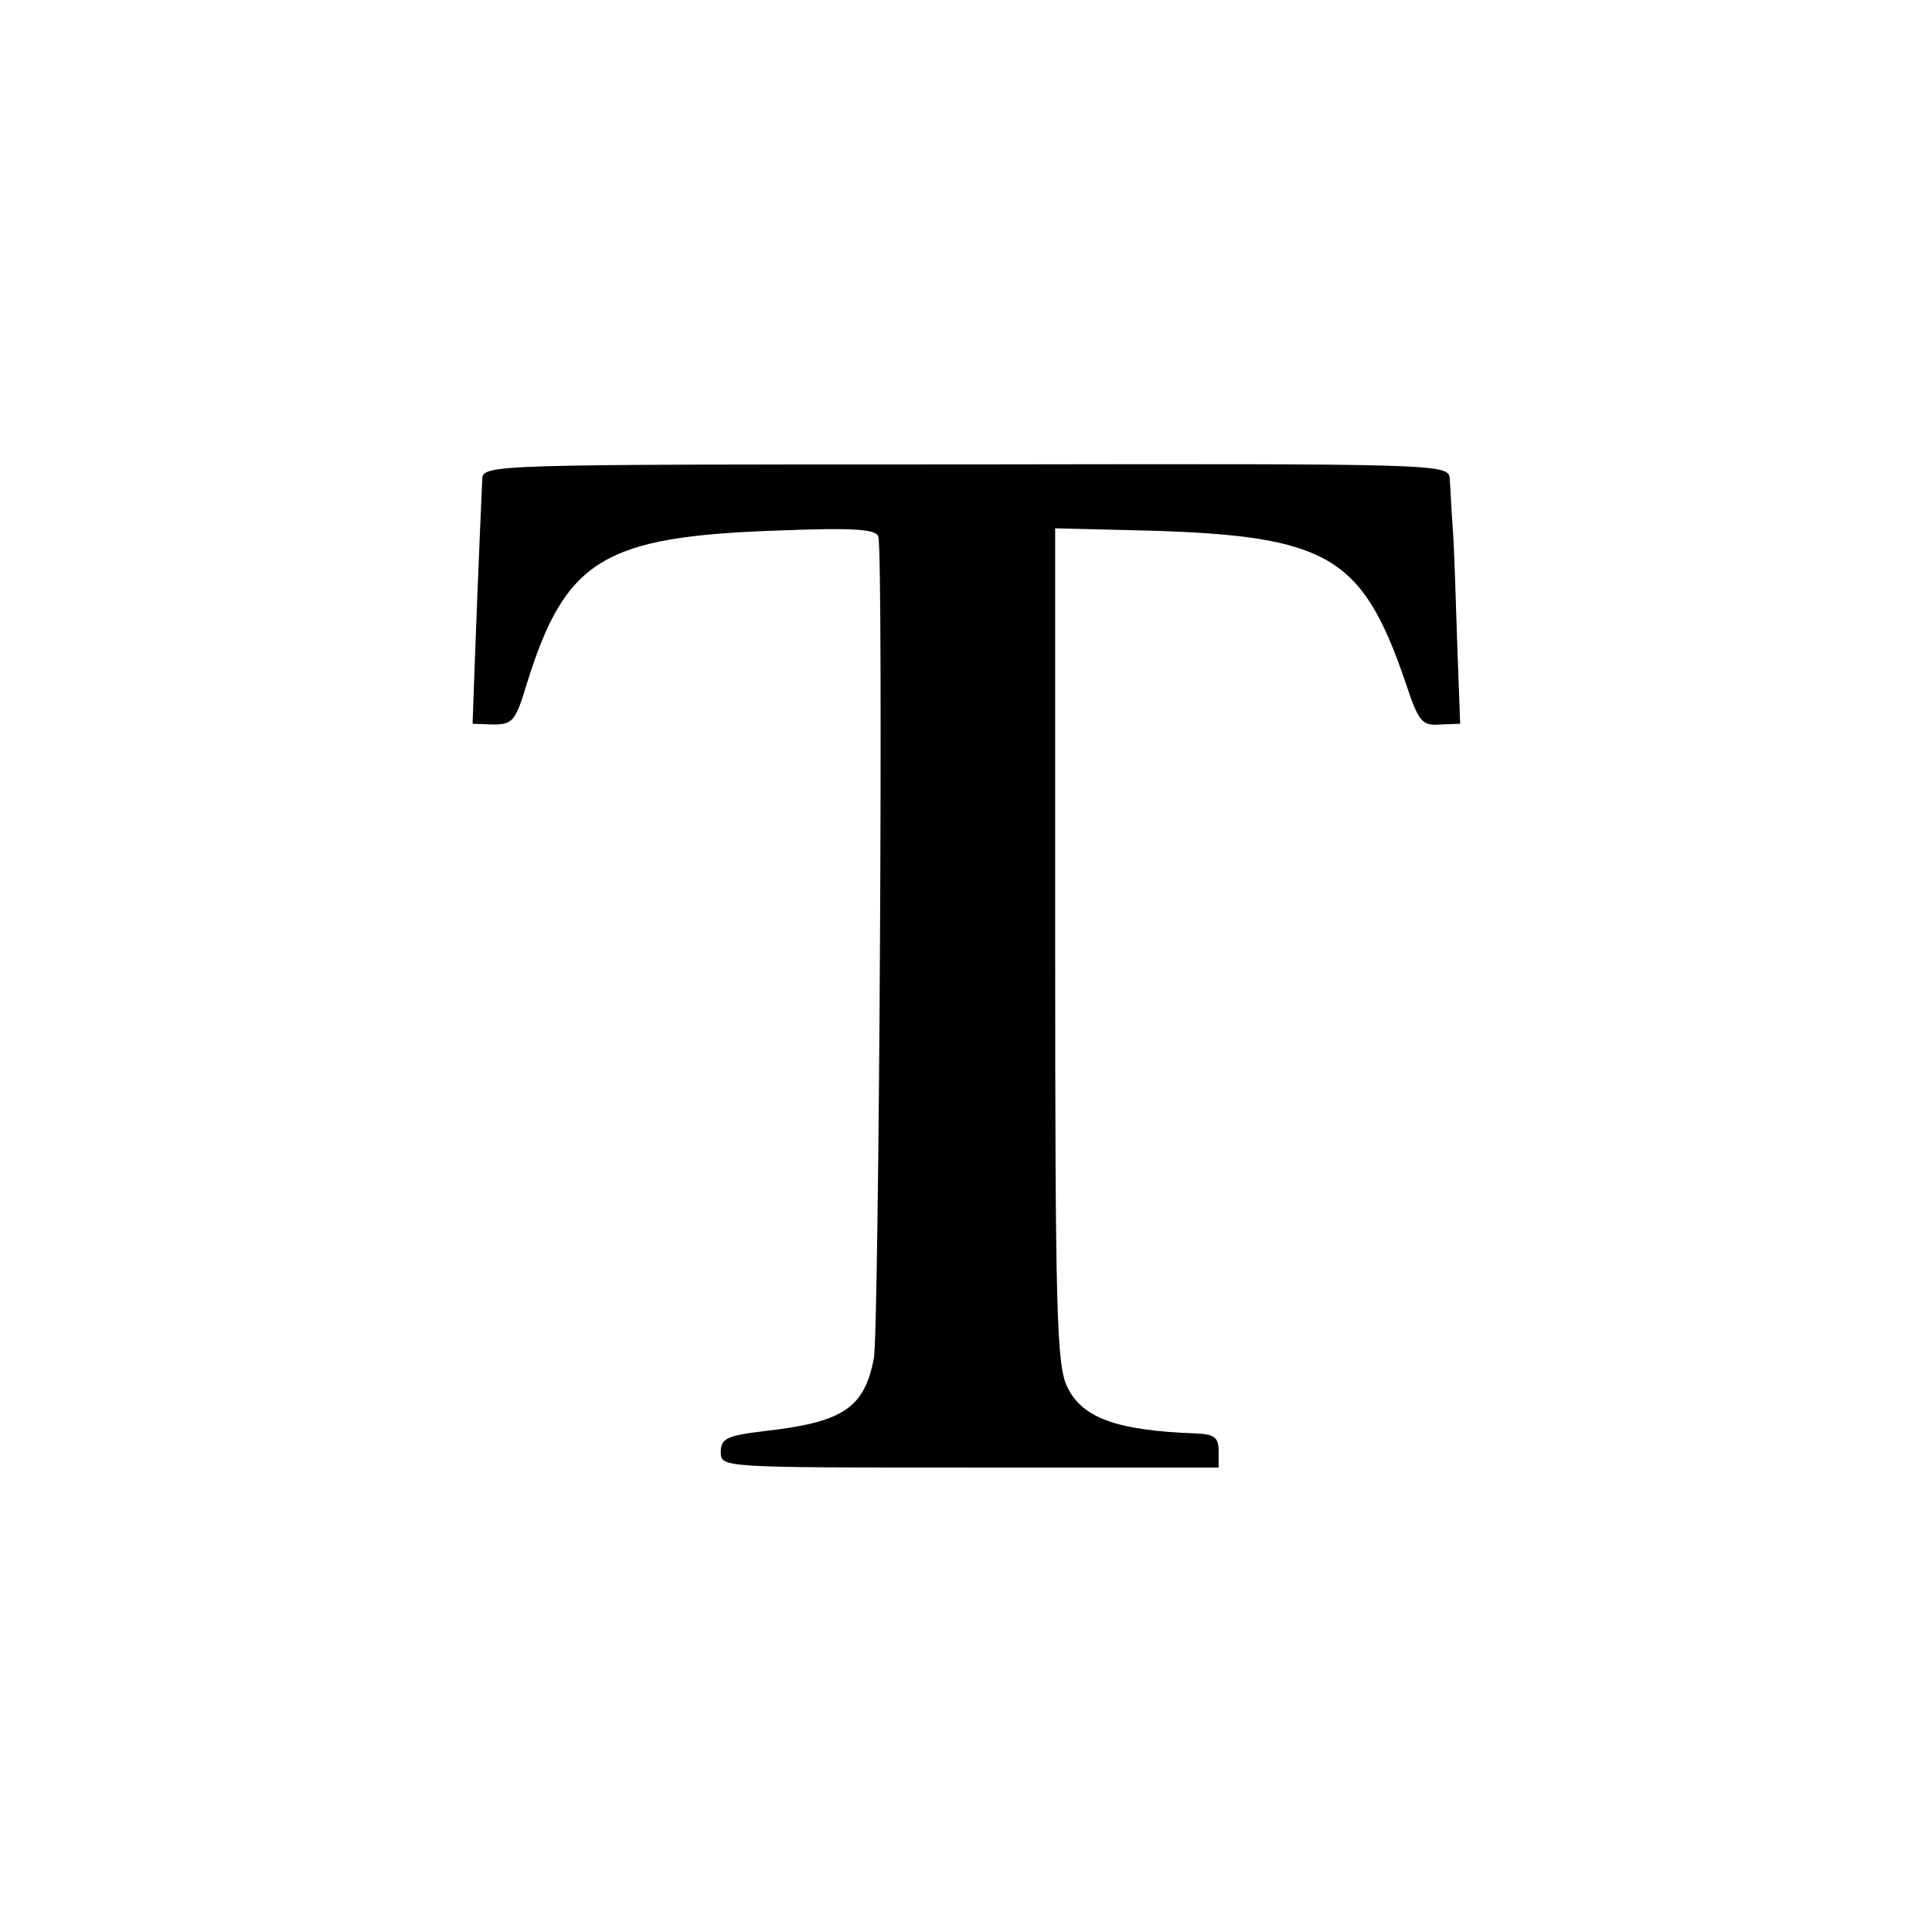
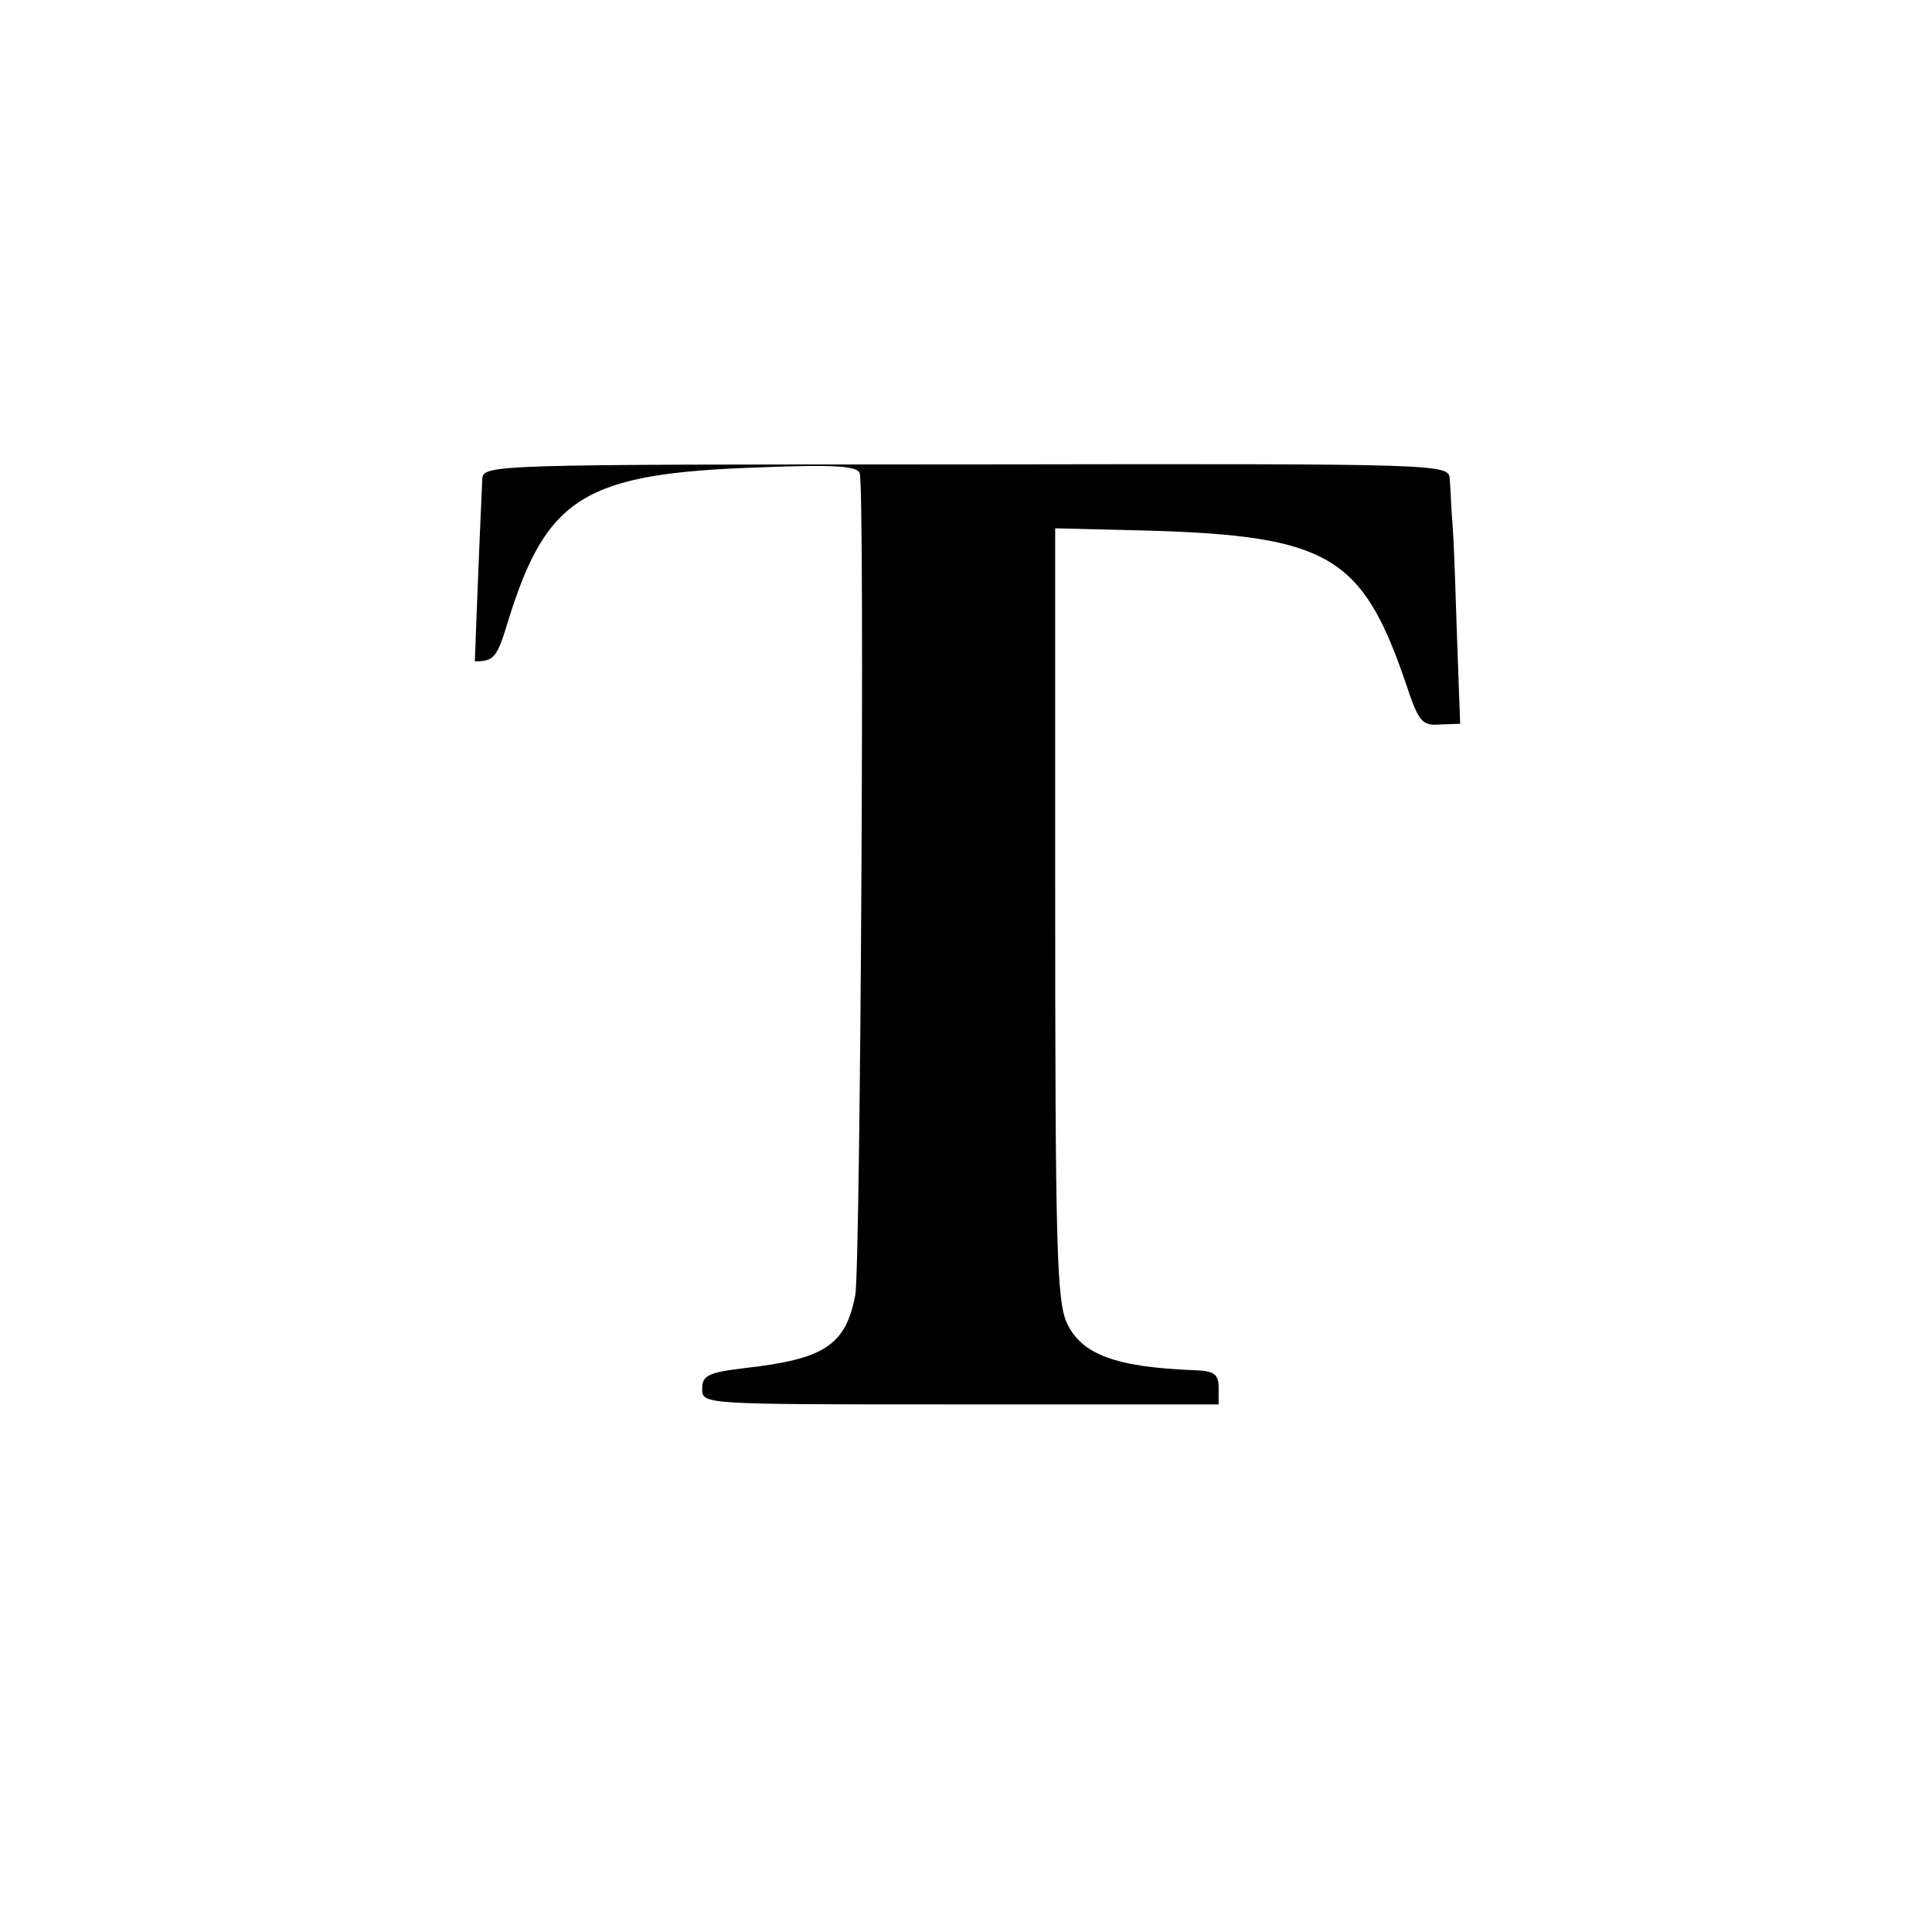
<svg xmlns="http://www.w3.org/2000/svg" version="1" width="346.667" height="346.667" viewBox="0 0 260 260">
-   <path d="M64.9 64.5c-.1 2.2-.5 11.1-1 24.5l-.3 8.4 2.8.1c2.6 0 3-.5 4.5-5.5 5.2-16.7 10.3-19.8 33.7-20.6 10.2-.4 13.3-.2 13.6.8.7 2.1.1 107-.6 110.6-1.3 6.7-4.1 8.6-14.8 9.8-5 .6-5.8 1-5.8 2.8 0 2.1 0 2.1 33.5 2.1H164v-2.2c0-1.9-.6-2.3-3.2-2.4-10.6-.4-15.2-2.1-17.2-6.3-1.4-3-1.6-10.3-1.6-59.4V71.1l12.3.3c24.4.7 29 3.4 34.8 20.3 1.8 5.4 2.2 6 4.7 5.8l2.7-.1-.4-11c-.2-6-.4-12.9-.6-15.4-.2-2.5-.3-5.4-.4-6.5-.1-2.1-.3-2.1-65.1-2-64.3 0-65 0-65.1 2z" />
+   <path d="M64.9 64.5c-.1 2.2-.5 11.1-1 24.5c2.6 0 3-.5 4.5-5.5 5.2-16.7 10.3-19.8 33.7-20.6 10.2-.4 13.3-.2 13.6.8.7 2.1.1 107-.6 110.6-1.3 6.7-4.1 8.6-14.8 9.8-5 .6-5.8 1-5.8 2.8 0 2.1 0 2.1 33.5 2.1H164v-2.2c0-1.9-.6-2.3-3.2-2.4-10.6-.4-15.2-2.1-17.2-6.3-1.4-3-1.6-10.3-1.6-59.4V71.1l12.3.3c24.4.7 29 3.4 34.8 20.3 1.8 5.4 2.2 6 4.7 5.8l2.7-.1-.4-11c-.2-6-.4-12.9-.6-15.4-.2-2.5-.3-5.4-.4-6.5-.1-2.1-.3-2.1-65.1-2-64.3 0-65 0-65.1 2z" />
</svg>